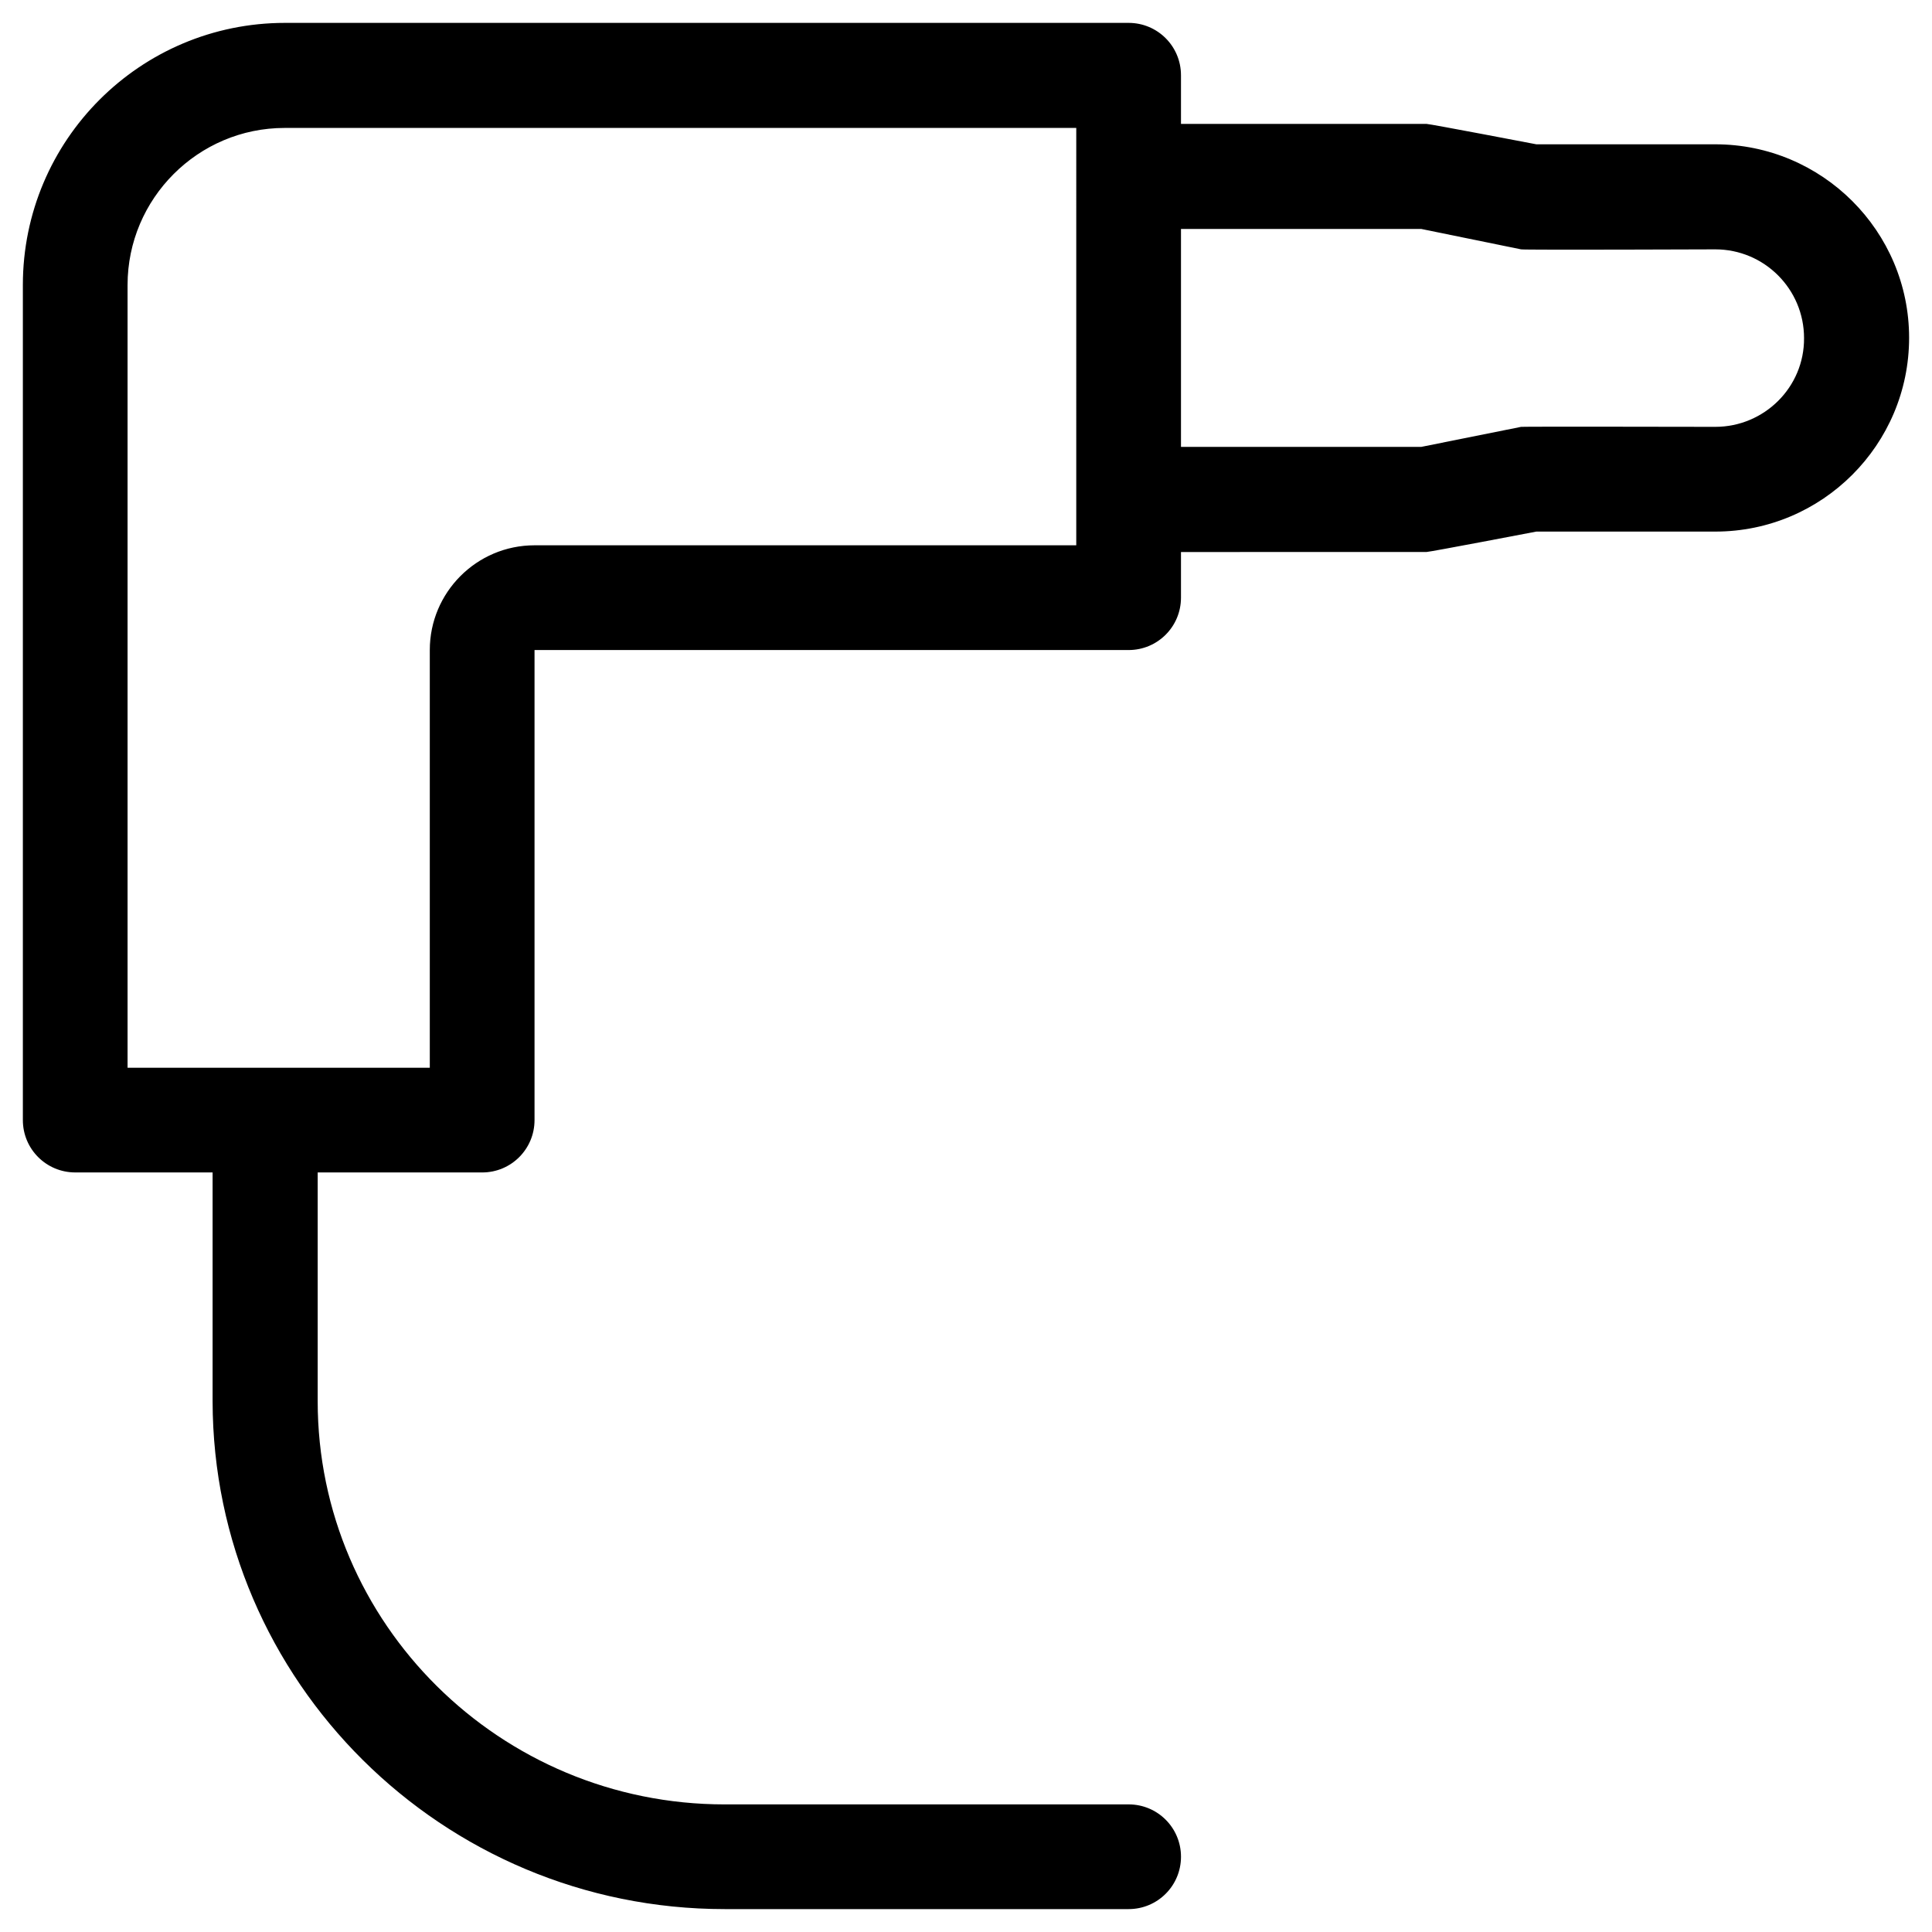
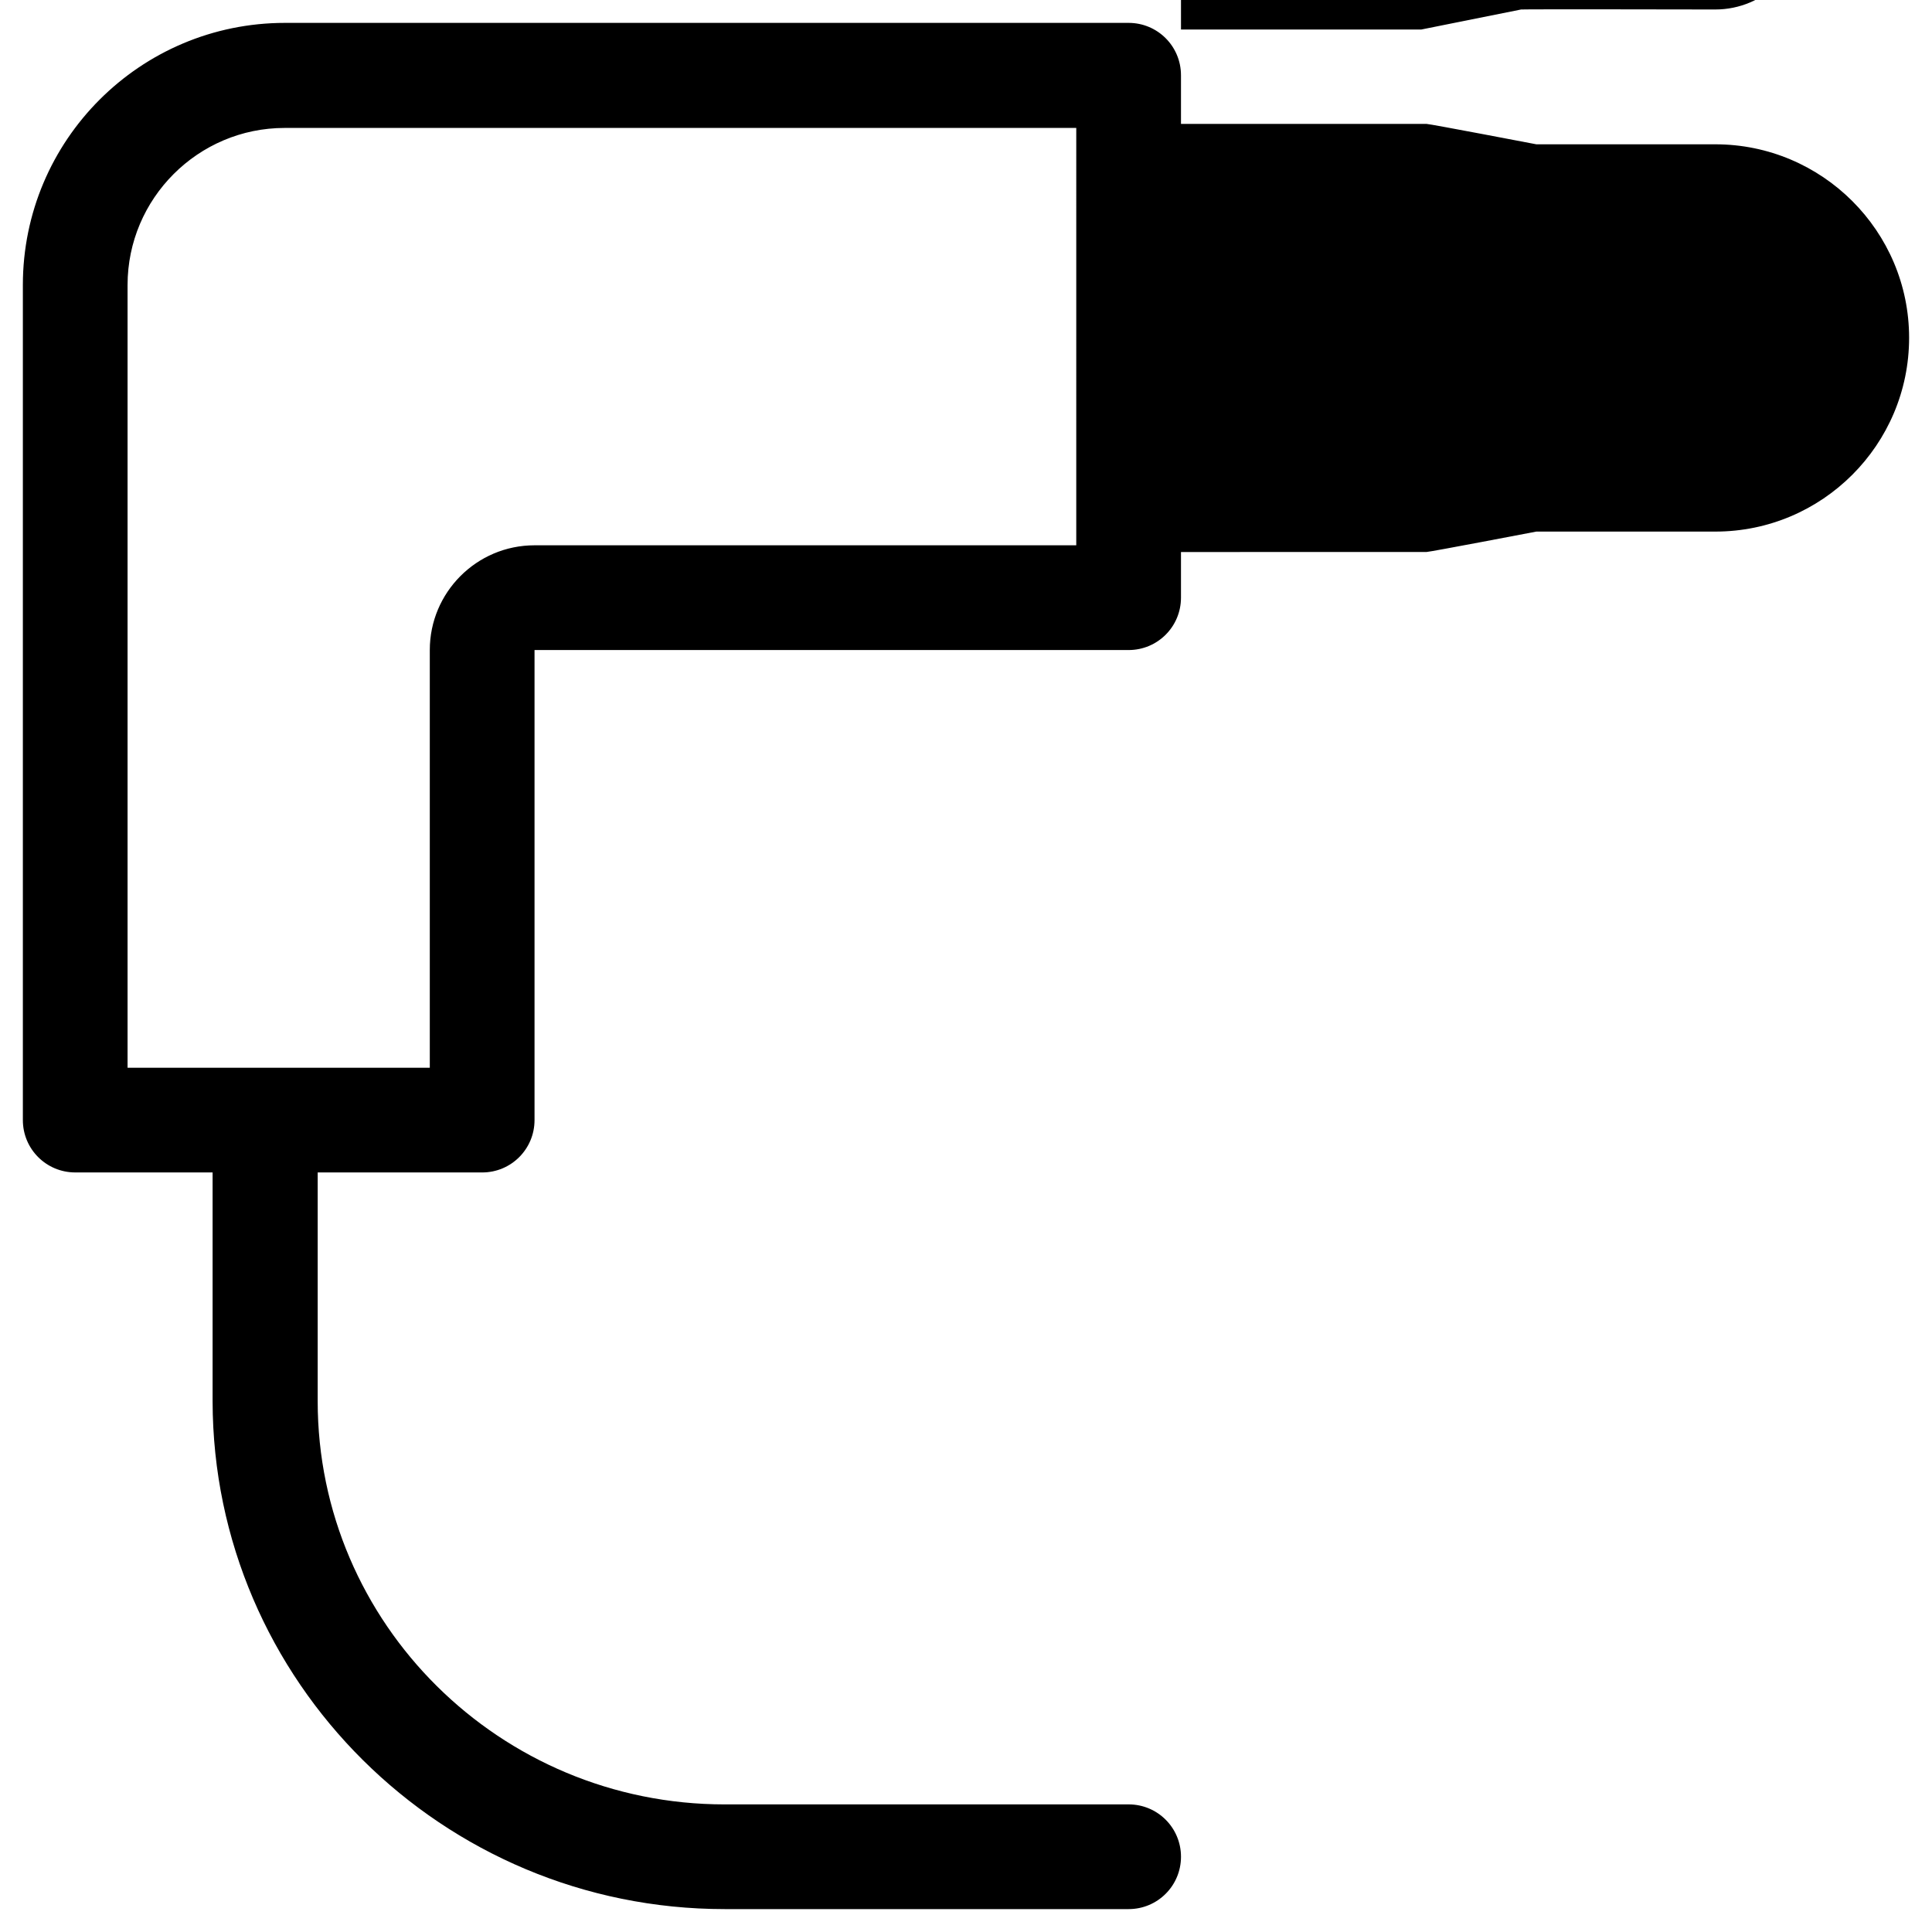
<svg xmlns="http://www.w3.org/2000/svg" fill="#000000" width="800px" height="800px" version="1.1" viewBox="144 144 512 512">
-   <path d="m598.57 182.24h-47.43s-28.242-5.41-29.125-5.41h-65.043v-12.891c0-7.676-6.199-13.875-13.875-13.875h-223.57c-38.375 0-69.469 31.094-69.469 69.469v221.3c0 7.676 6.199 13.875 13.875 13.875h36.406v60.613c0.098 74.195 60.91 134.61 135.7 134.61h107.06c7.676 0 13.875-6.199 13.875-13.875 0-7.676-6.199-13.875-13.875-13.875l-107.06 0.004c-59.531 0-107.85-47.922-107.85-106.86v-60.613h43.59c7.676 0 13.875-6.199 13.875-13.875v-124.57h157.44c7.676 0 13.875-6.199 13.875-13.875v-12.102l65.043-0.004c0.887 0 29.125-5.41 29.125-5.41h47.43c28.34 0 51.363-23.027 51.363-51.363 0-28.242-23.023-51.27-51.363-51.27zm-169.35 106.27h-143.57c-15.352 0-27.75 12.496-27.75 27.75v110.7h-80.094v-207.43c0-22.926 18.695-41.625 41.625-41.625h209.79zm169.35-31.391s-50.578-0.098-51.465 0l-26.469 5.312h-63.664v-57.758h63.664l26.469 5.41c0.887 0.195 51.465 0 51.465 0 12.988 0 23.52 10.527 23.52 23.52 0.098 12.988-10.531 23.516-23.52 23.516z" />
+   <path d="m598.57 182.24h-47.43s-28.242-5.41-29.125-5.41h-65.043v-12.891c0-7.676-6.199-13.875-13.875-13.875h-223.57c-38.375 0-69.469 31.094-69.469 69.469v221.3c0 7.676 6.199 13.875 13.875 13.875h36.406v60.613c0.098 74.195 60.91 134.61 135.7 134.61h107.06c7.676 0 13.875-6.199 13.875-13.875 0-7.676-6.199-13.875-13.875-13.875l-107.06 0.004c-59.531 0-107.85-47.922-107.85-106.86v-60.613h43.59c7.676 0 13.875-6.199 13.875-13.875v-124.57h157.44c7.676 0 13.875-6.199 13.875-13.875v-12.102l65.043-0.004c0.887 0 29.125-5.41 29.125-5.41h47.43c28.34 0 51.363-23.027 51.363-51.363 0-28.242-23.023-51.27-51.363-51.27zm-169.35 106.27h-143.57c-15.352 0-27.75 12.496-27.75 27.75v110.7h-80.094v-207.43c0-22.926 18.695-41.625 41.625-41.625h209.79m169.35-31.391s-50.578-0.098-51.465 0l-26.469 5.312h-63.664v-57.758h63.664l26.469 5.41c0.887 0.195 51.465 0 51.465 0 12.988 0 23.52 10.527 23.52 23.52 0.098 12.988-10.531 23.516-23.52 23.516z" />
</svg>